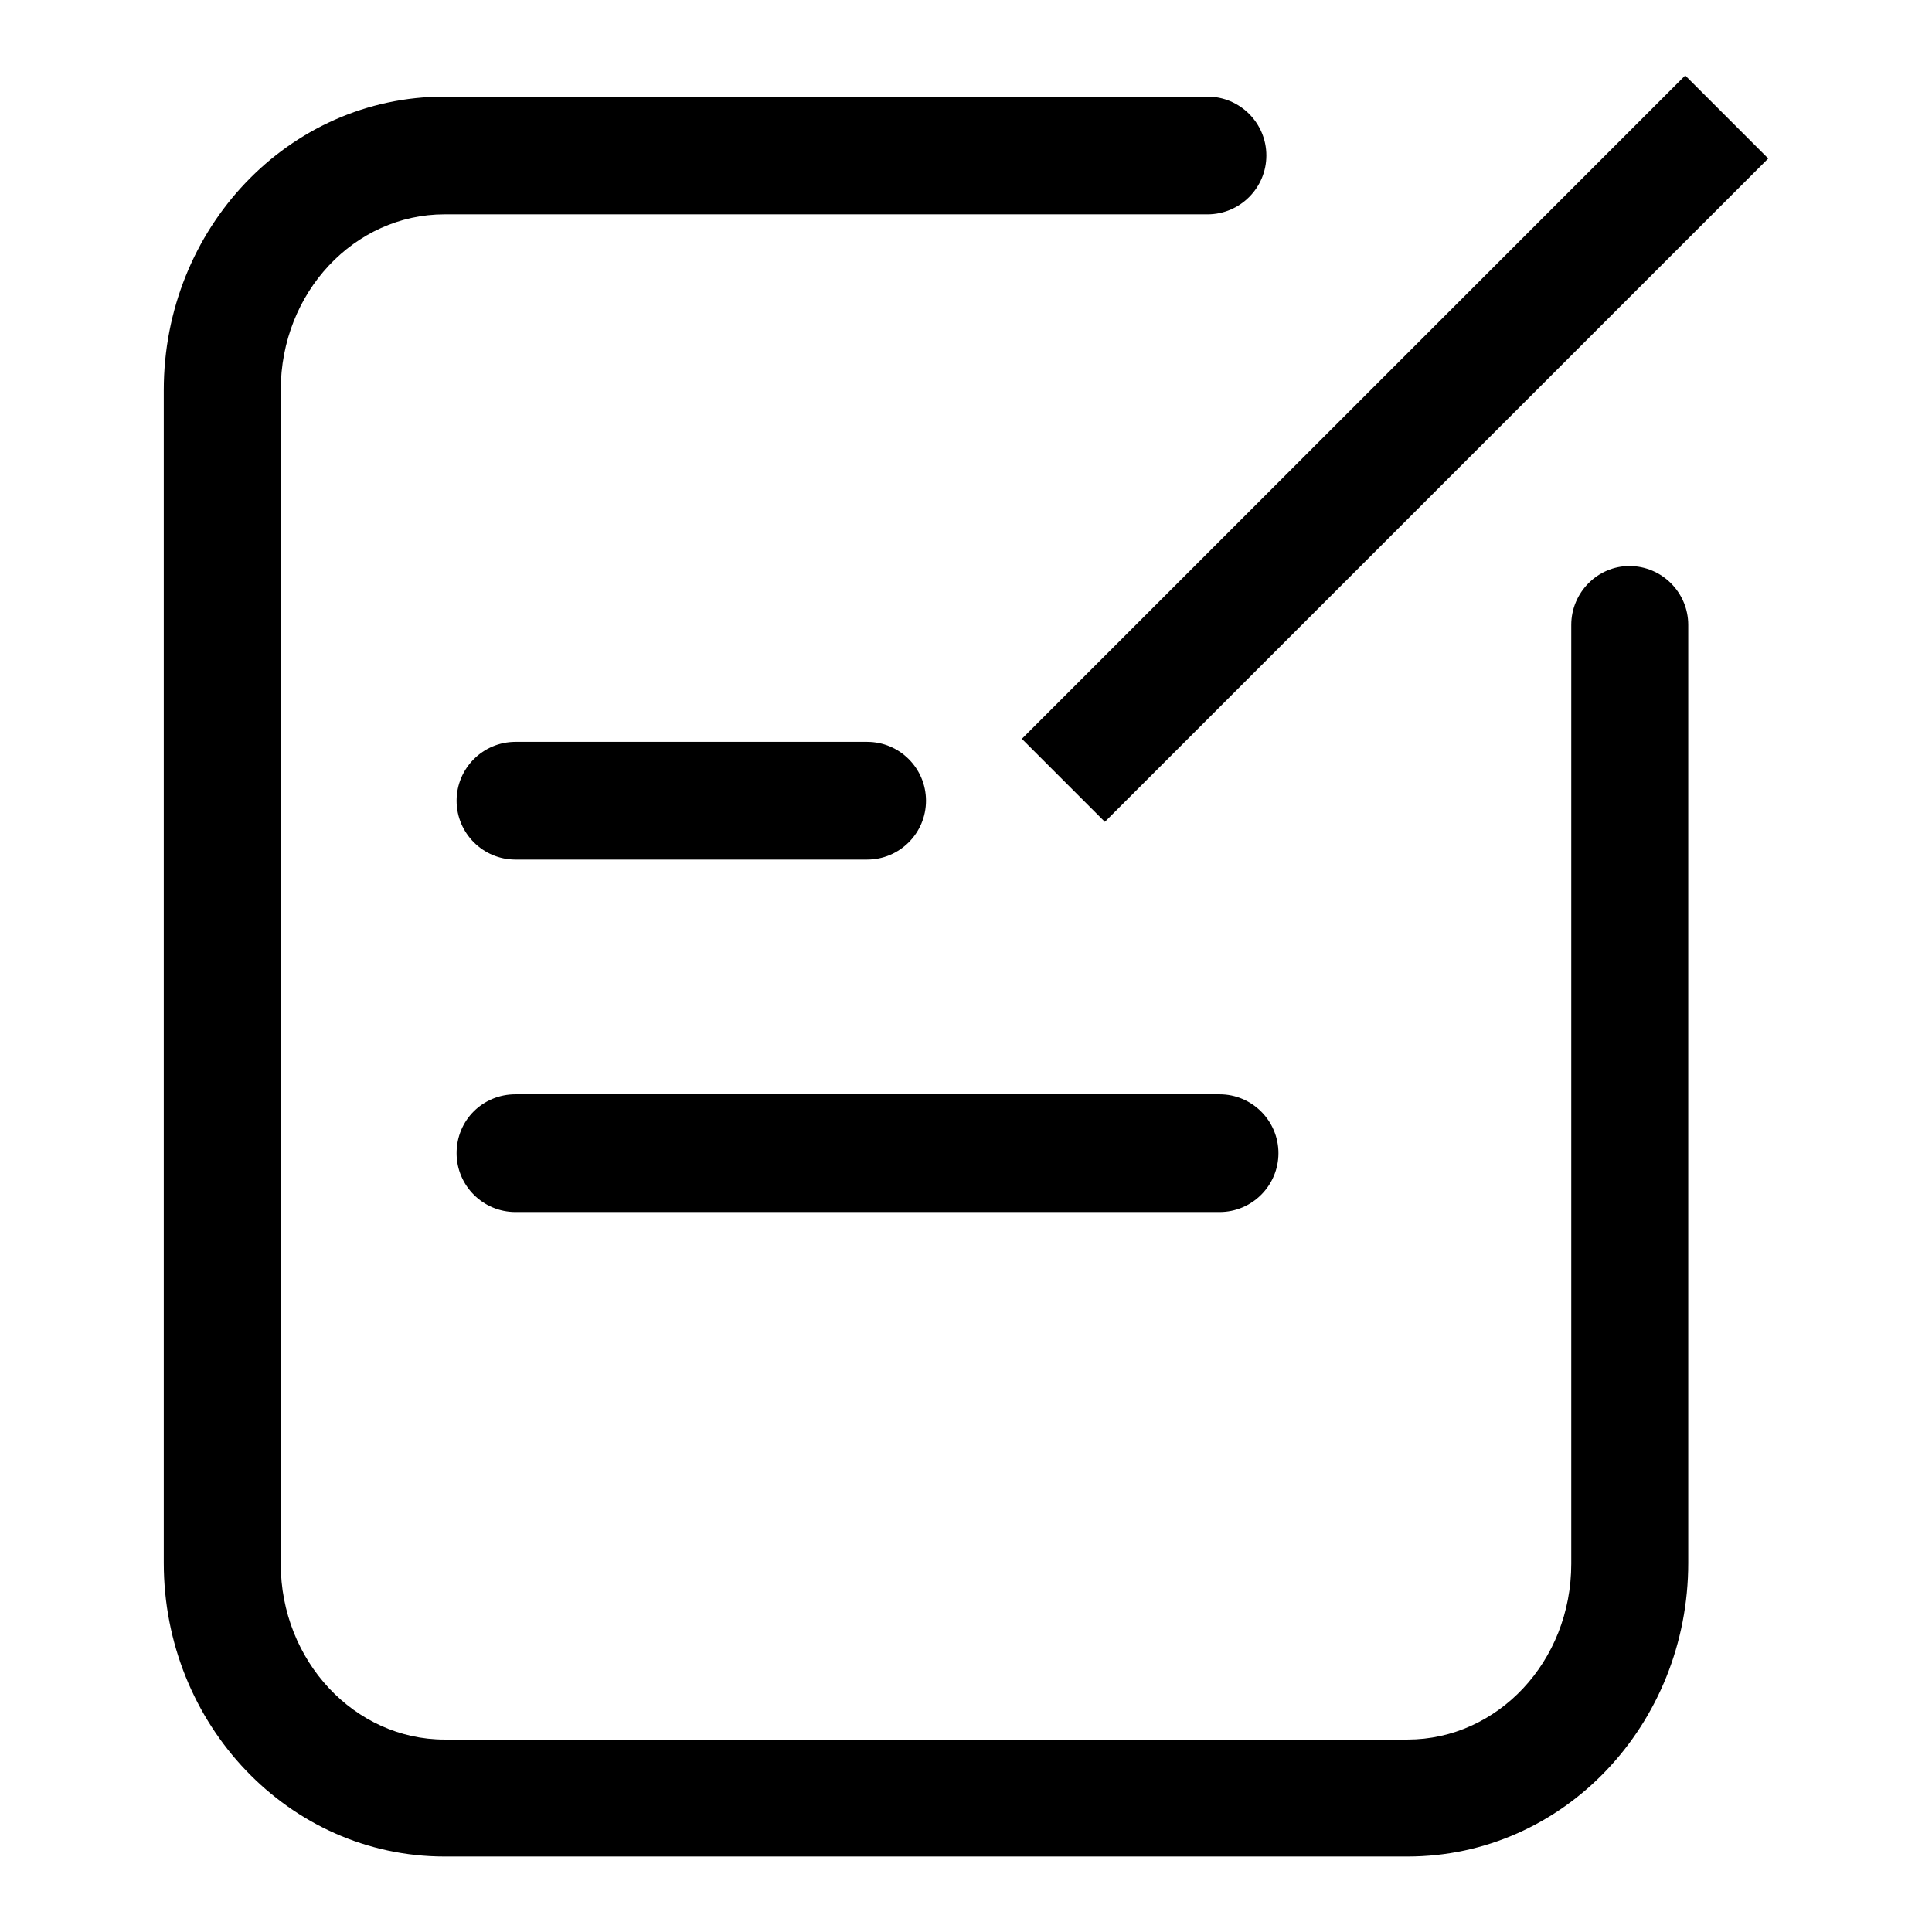
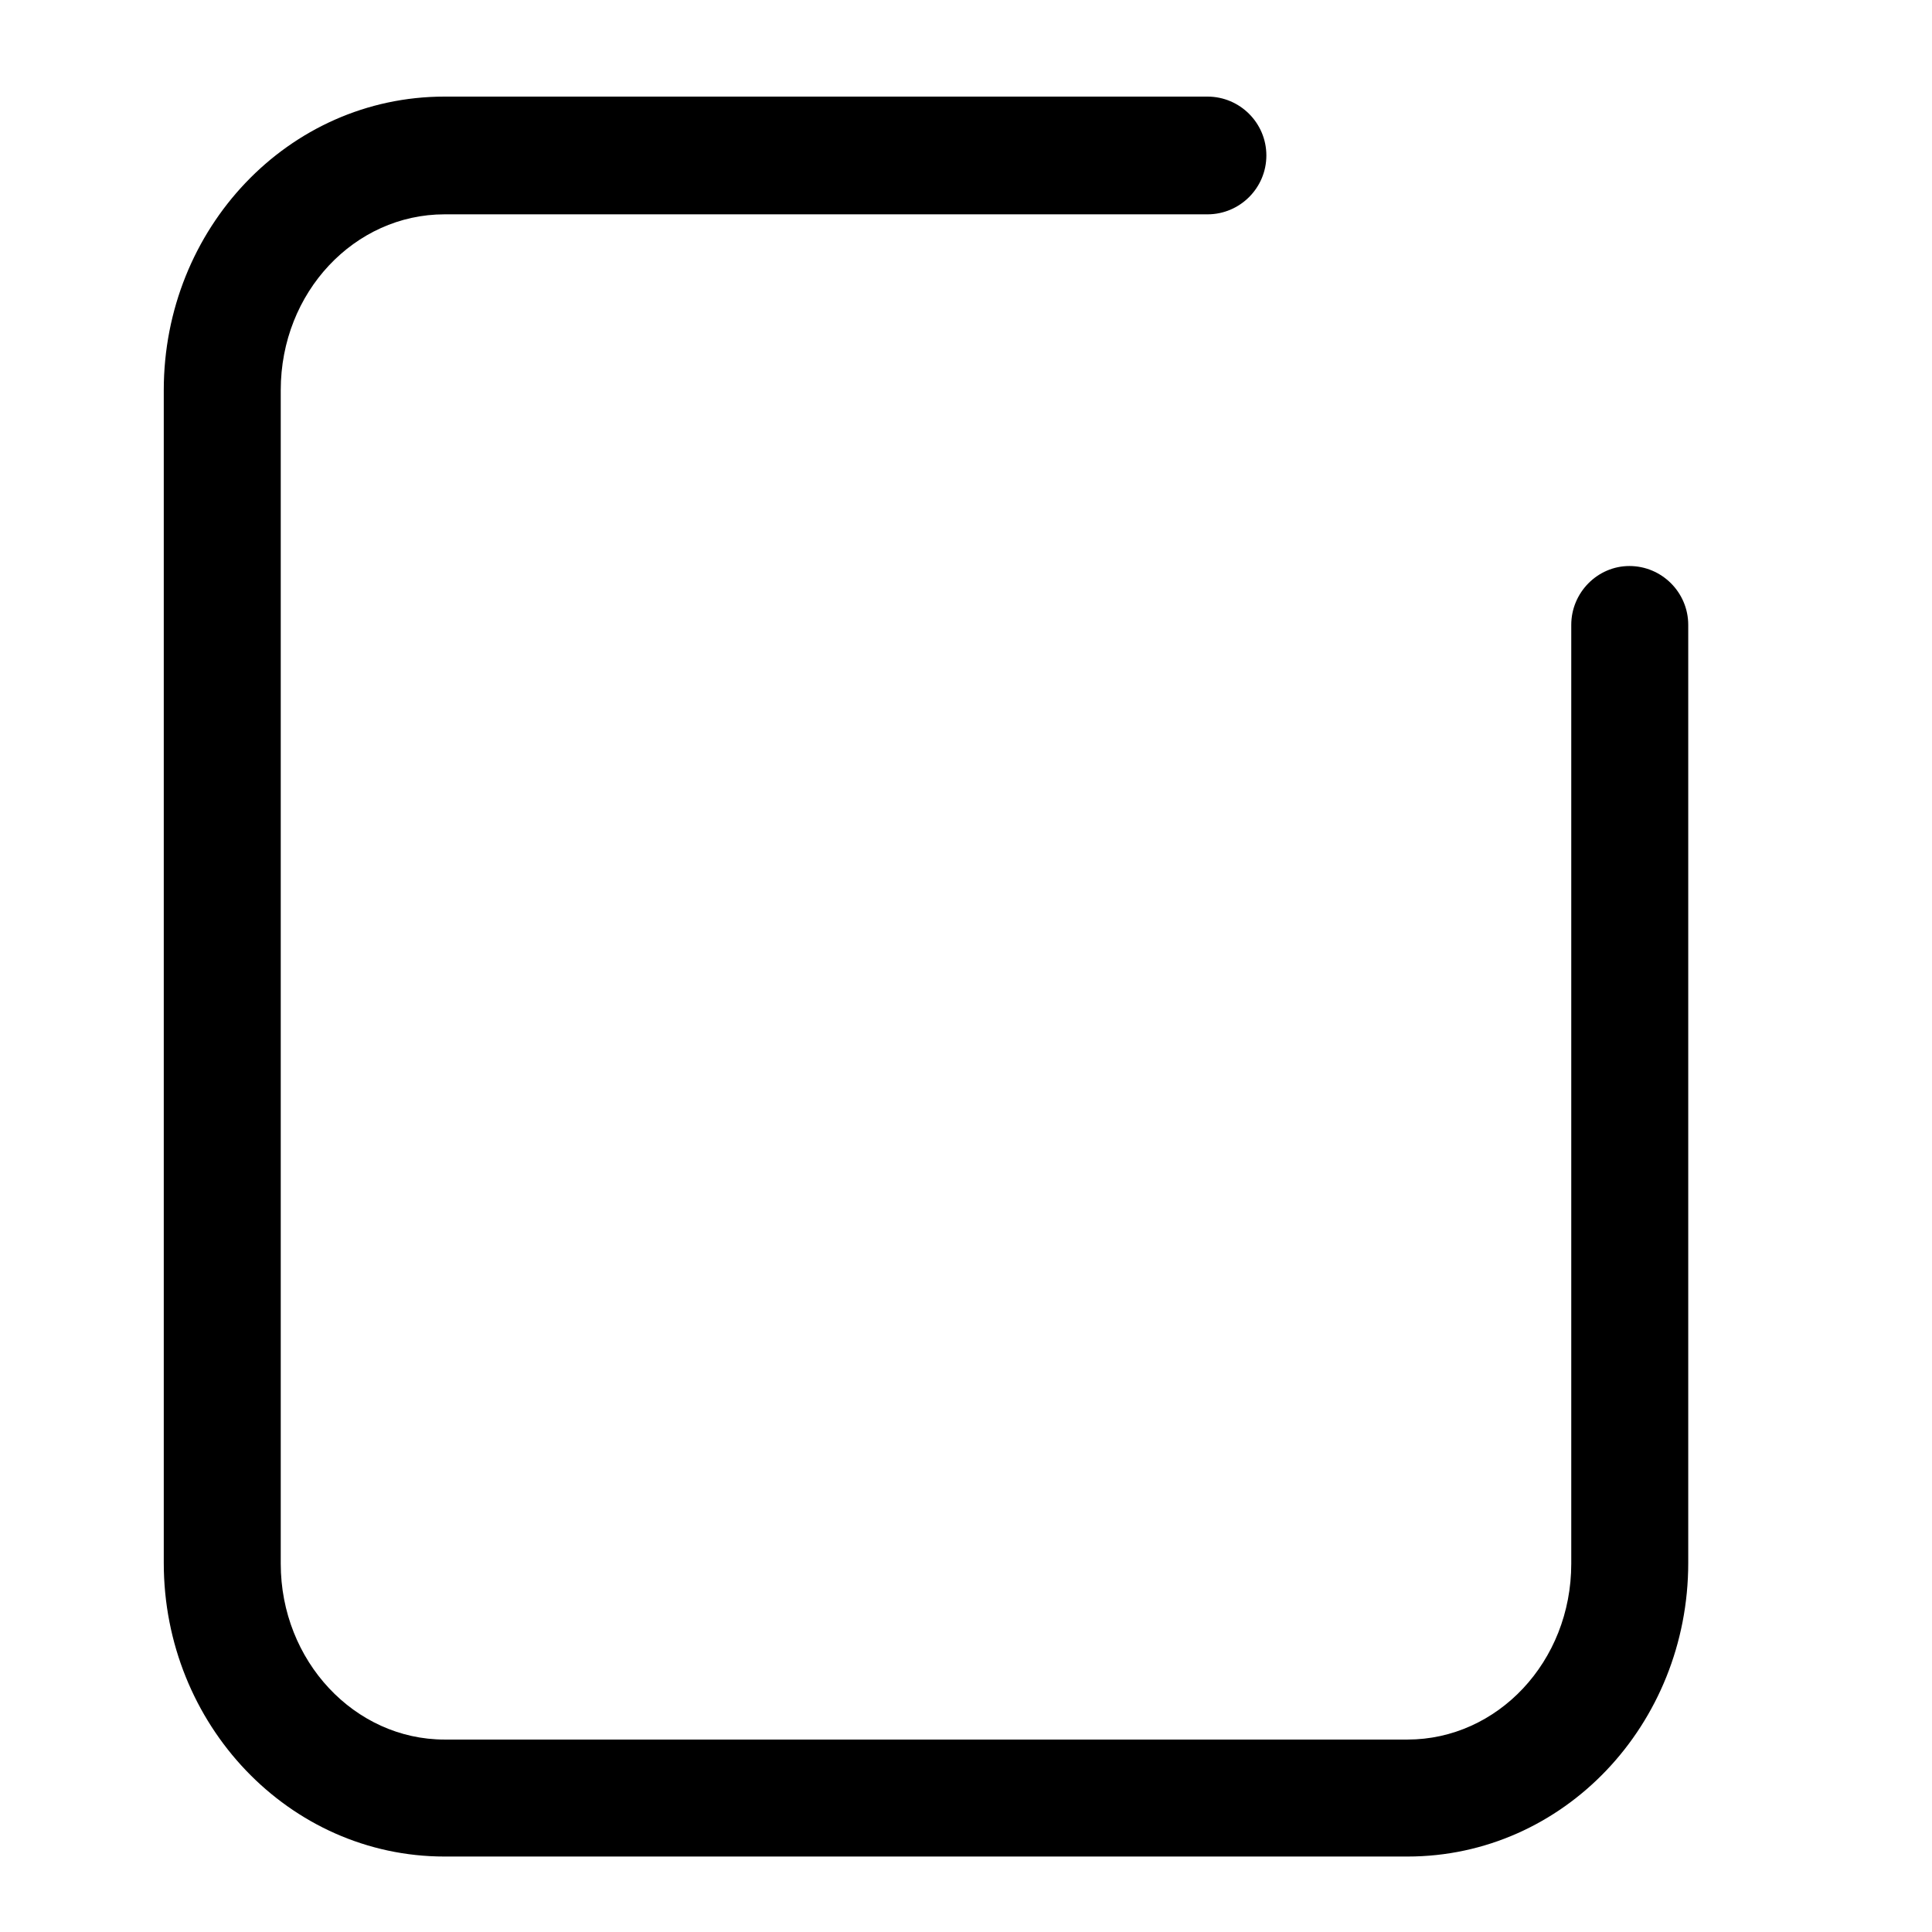
<svg xmlns="http://www.w3.org/2000/svg" version="1.1" x="0px" y="0px" viewBox="0 0 256 256" enable-background="new 0 0 256 256" xml:space="preserve">
  <g>
    <path fill="#000000" d="M208.2,82.8v124.4c0,13-9.8,23.3-21.7,23.3H58.9c-11.9,0-21.7-10.4-21.7-23.3V51.7c0-13,9.8-23.3,21.7-23.3 H160c4.3,0,7.8-3.5,7.8-7.8s-3.5-7.8-7.8-7.8H58.9c-20.7,0-37.2,17.5-37.2,38.9v155.4c0,21.4,16.6,38.9,37.2,38.9h127.6 c20.7,0,37.2-17.5,37.2-38.9V82.8c0-4.3-3.5-7.8-7.8-7.8C211.7,75,208.2,78.5,208.2,82.8z" />
-     <path fill="#000000" d="M68.3,98.3h46.6c4.3,0,7.8,3.5,7.8,7.8s-3.5,7.8-7.8,7.8H68.3c-4.3,0-7.8-3.5-7.8-7.8S64,98.3,68.3,98.3z  M68.3,145h93.3c4.3,0,7.8,3.5,7.8,7.8c0,4.3-3.5,7.8-7.8,7.8H68.3c-4.3,0-7.8-3.5-7.8-7.8C60.5,148.4,64,145,68.3,145z" />
-     <path fill="#000000" d="M135.4,97.9L223.3,10l11,11l-87.9,87.9L135.4,97.9L135.4,97.9z" />
  </g>
</svg>